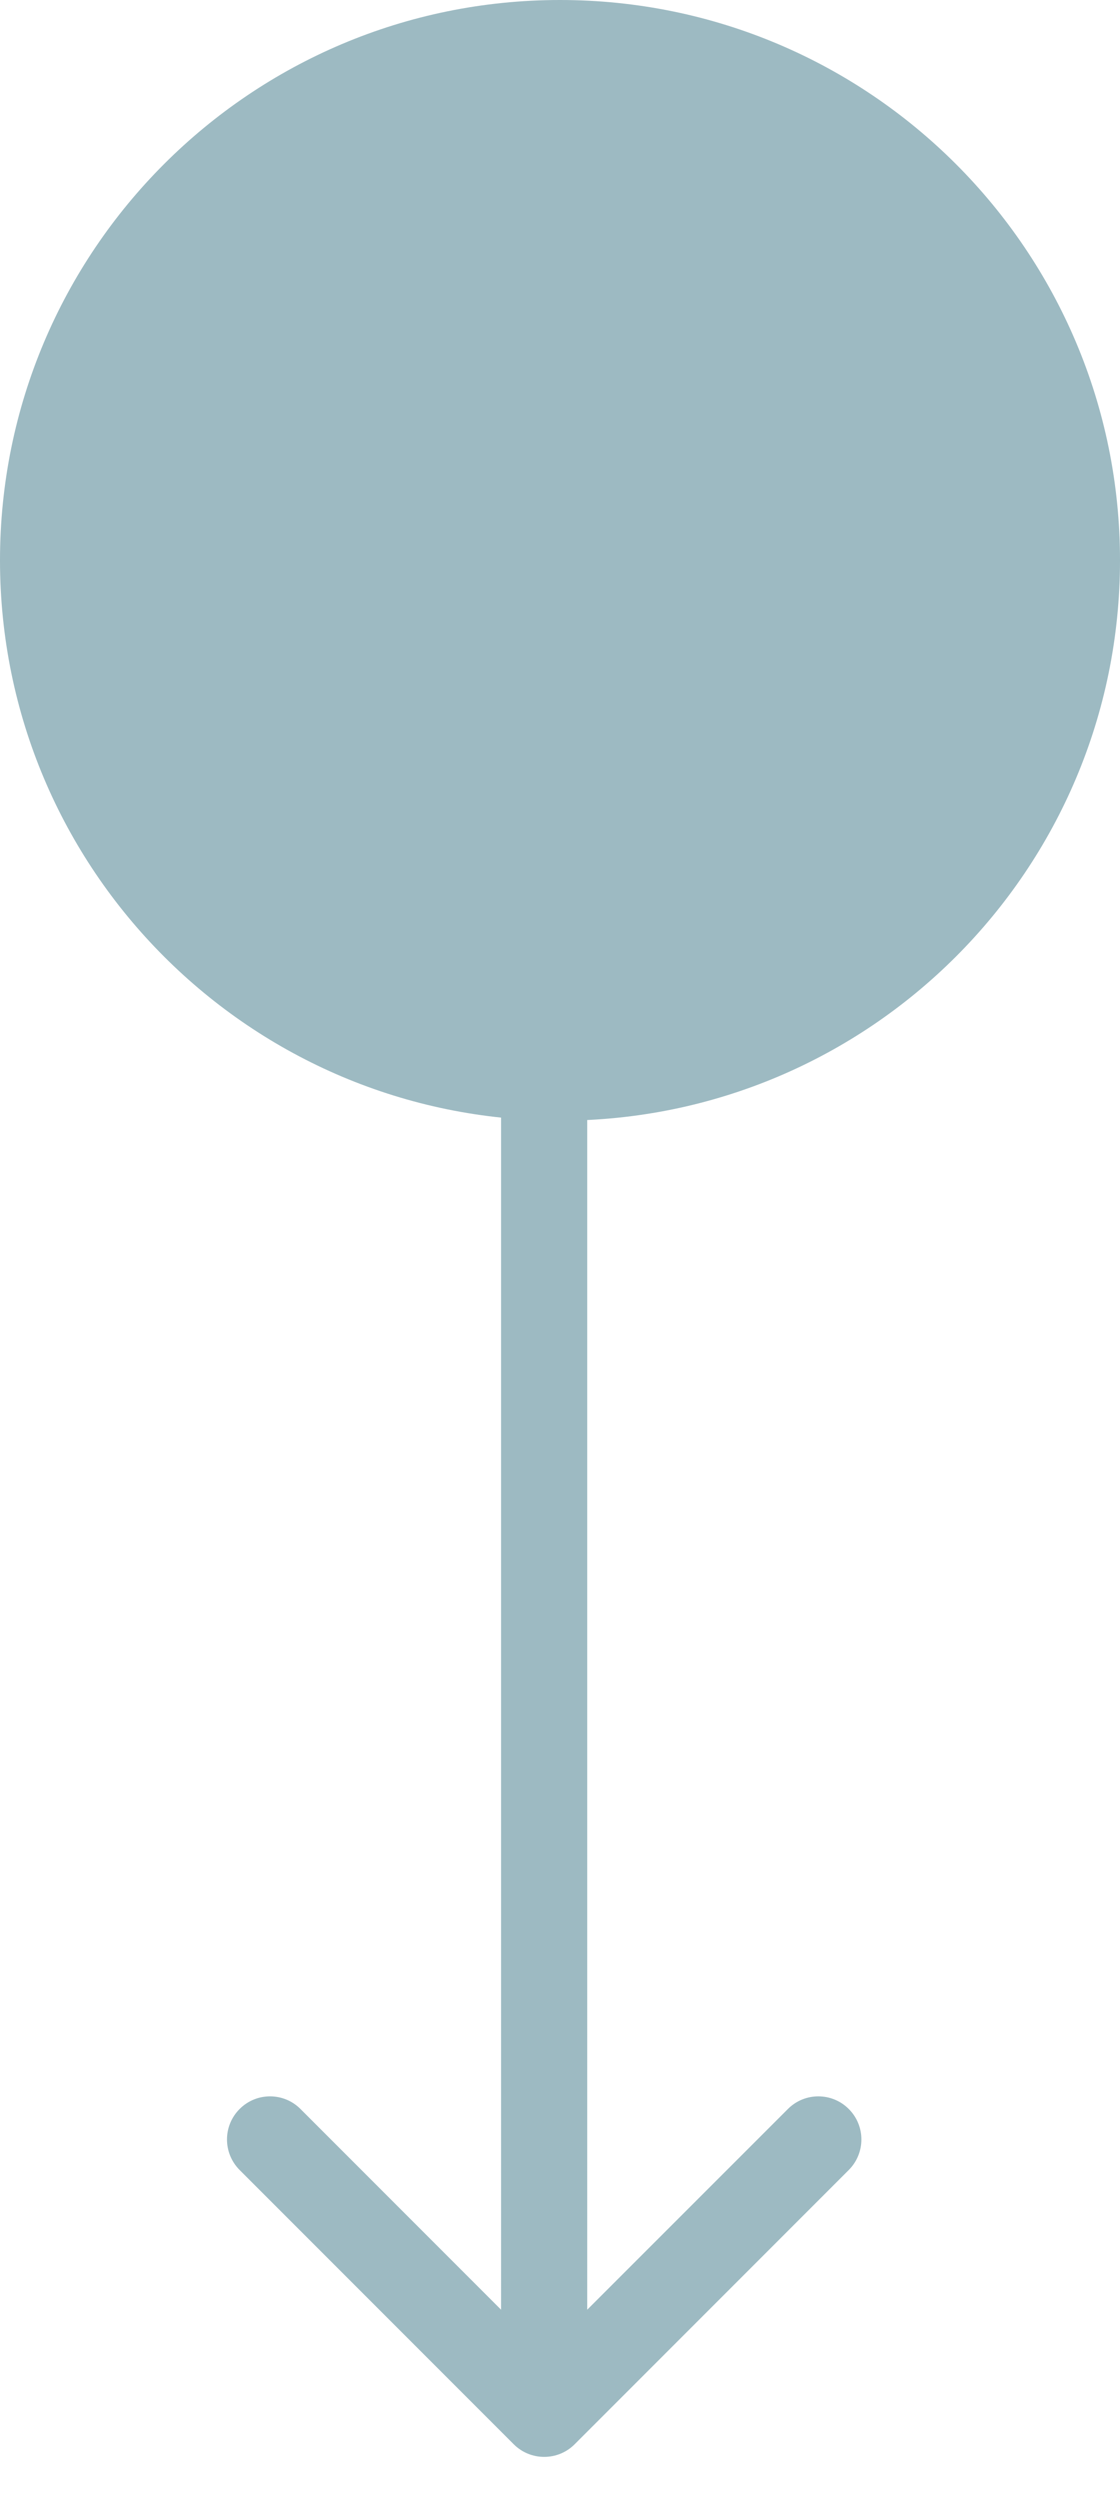
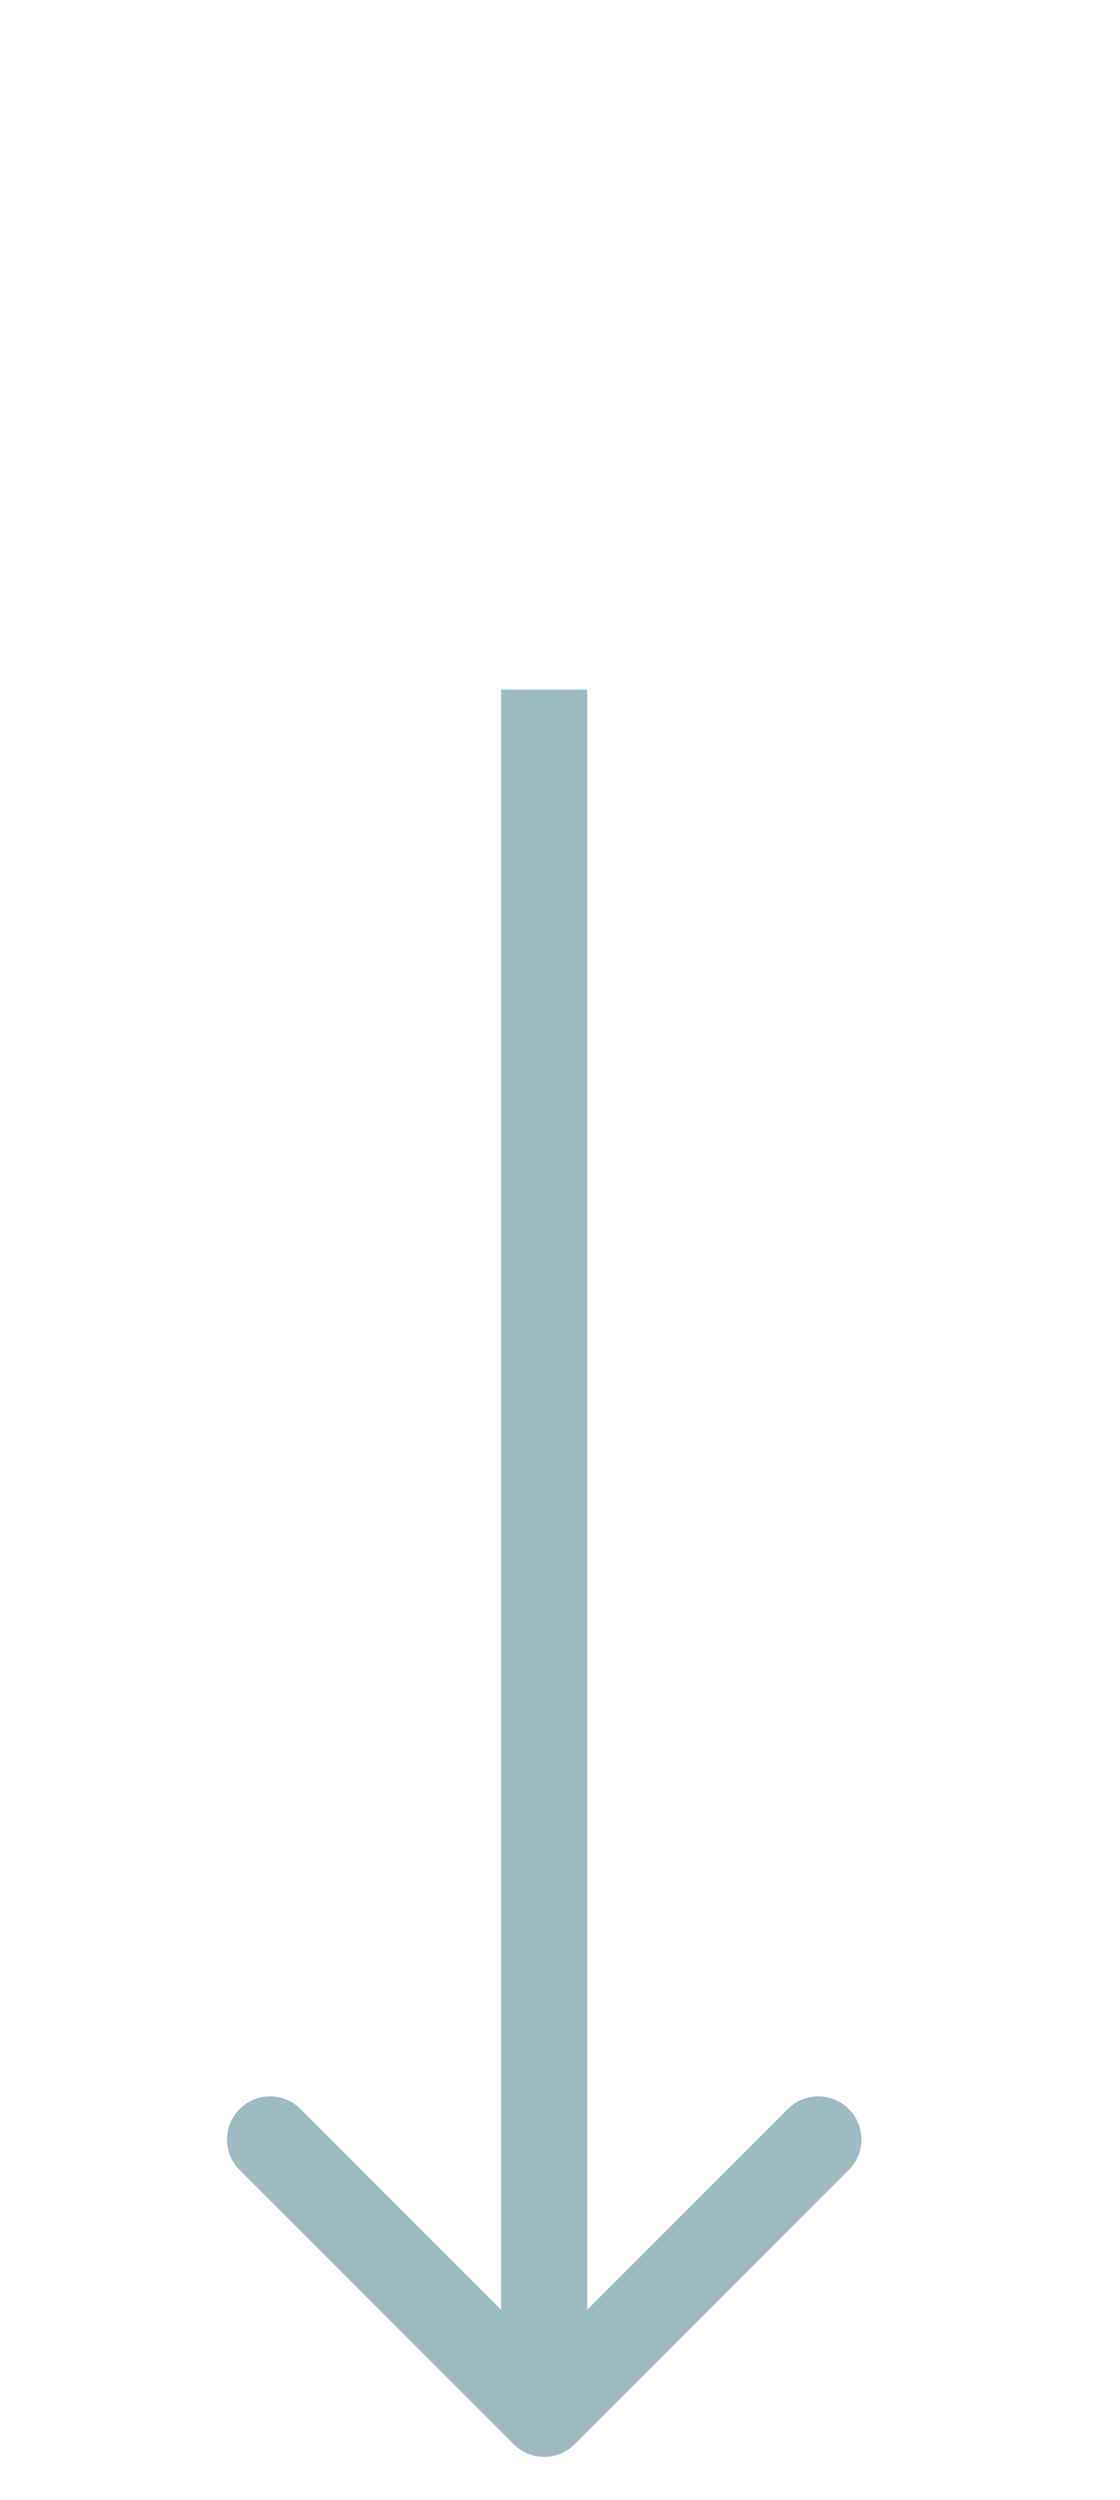
<svg xmlns="http://www.w3.org/2000/svg" width="13" height="29" viewBox="0 0 13 29" fill="none">
  <path fill-rule="evenodd" clip-rule="evenodd" d="M9.852 25.172L6.67 28.354C6.475 28.549 6.158 28.549 5.963 28.354L2.781 25.172C2.586 24.976 2.586 24.66 2.781 24.465C2.976 24.269 3.293 24.269 3.488 24.465L5.816 26.793L5.816 8H6.816L6.816 26.793L9.145 24.465C9.34 24.269 9.657 24.269 9.852 24.465C10.047 24.66 10.047 24.976 9.852 25.172Z" fill="#9DBAC2" />
-   <path d="M13 6.5C13 10.09 10.09 13 6.5 13C2.91 13 0 10.09 0 6.5C0 2.91 2.91 0 6.5 0C10.09 0 13 2.91 13 6.5Z" fill="#9DBAC2" />
</svg>